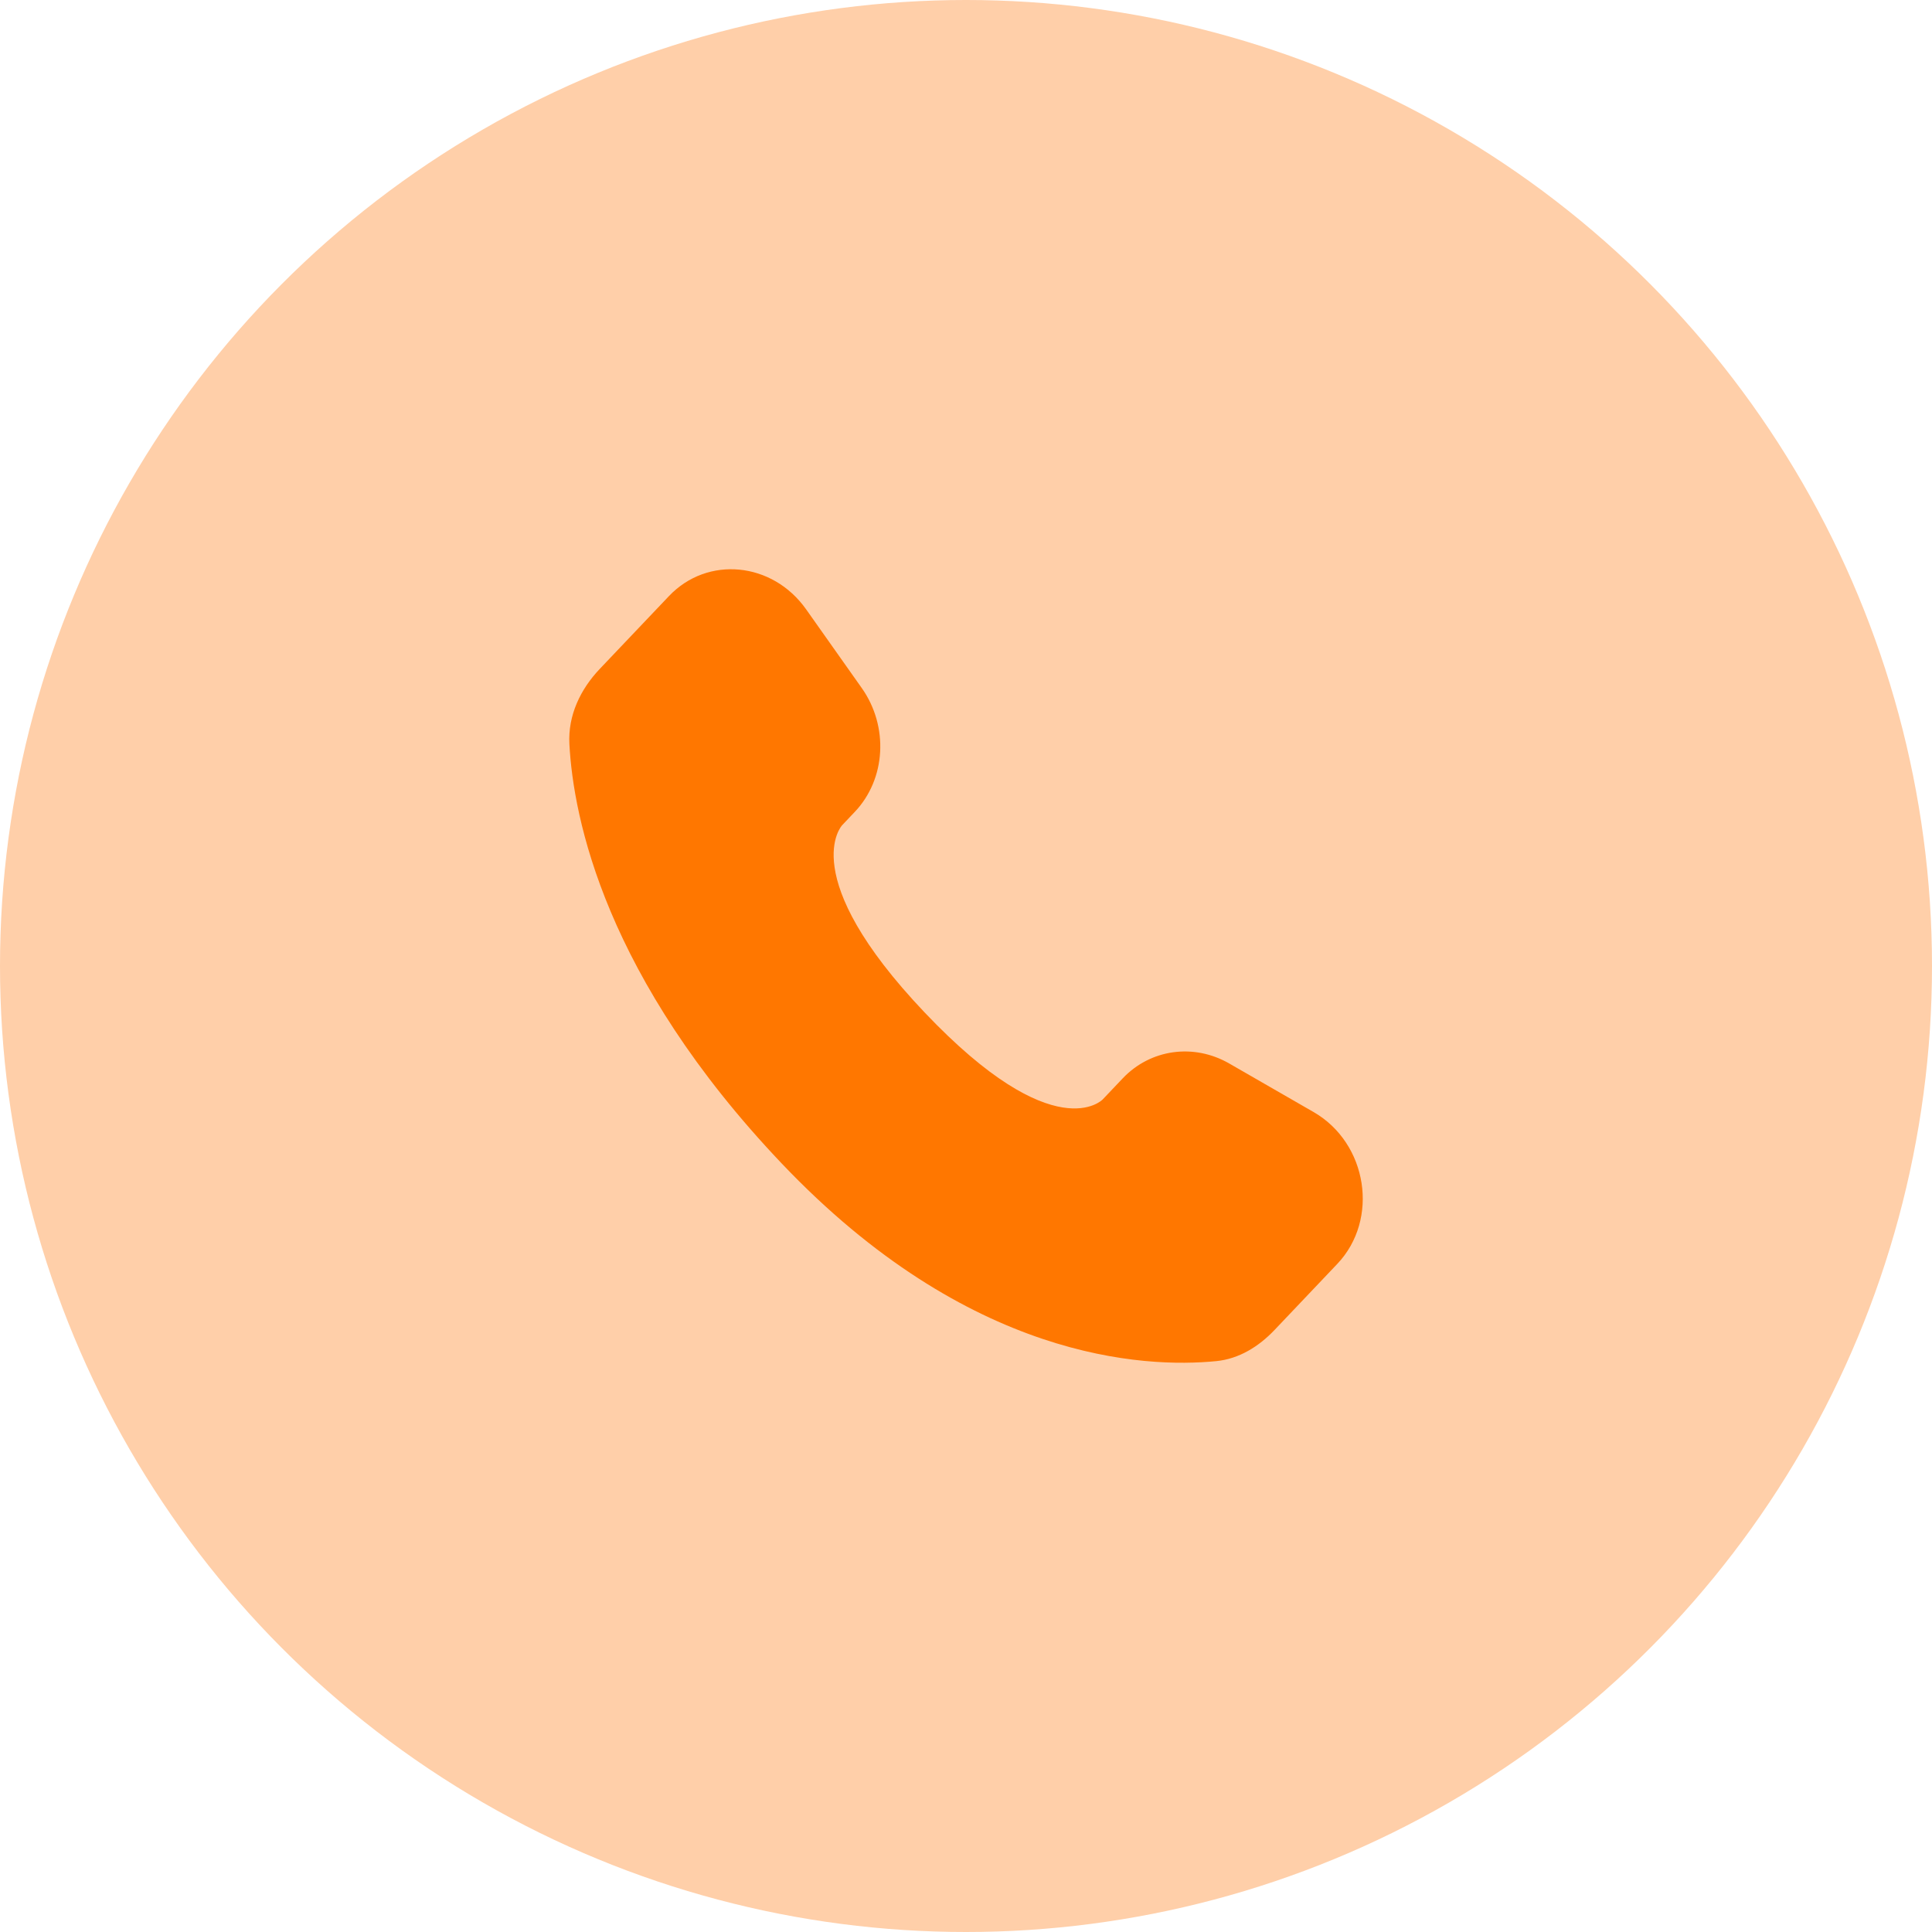
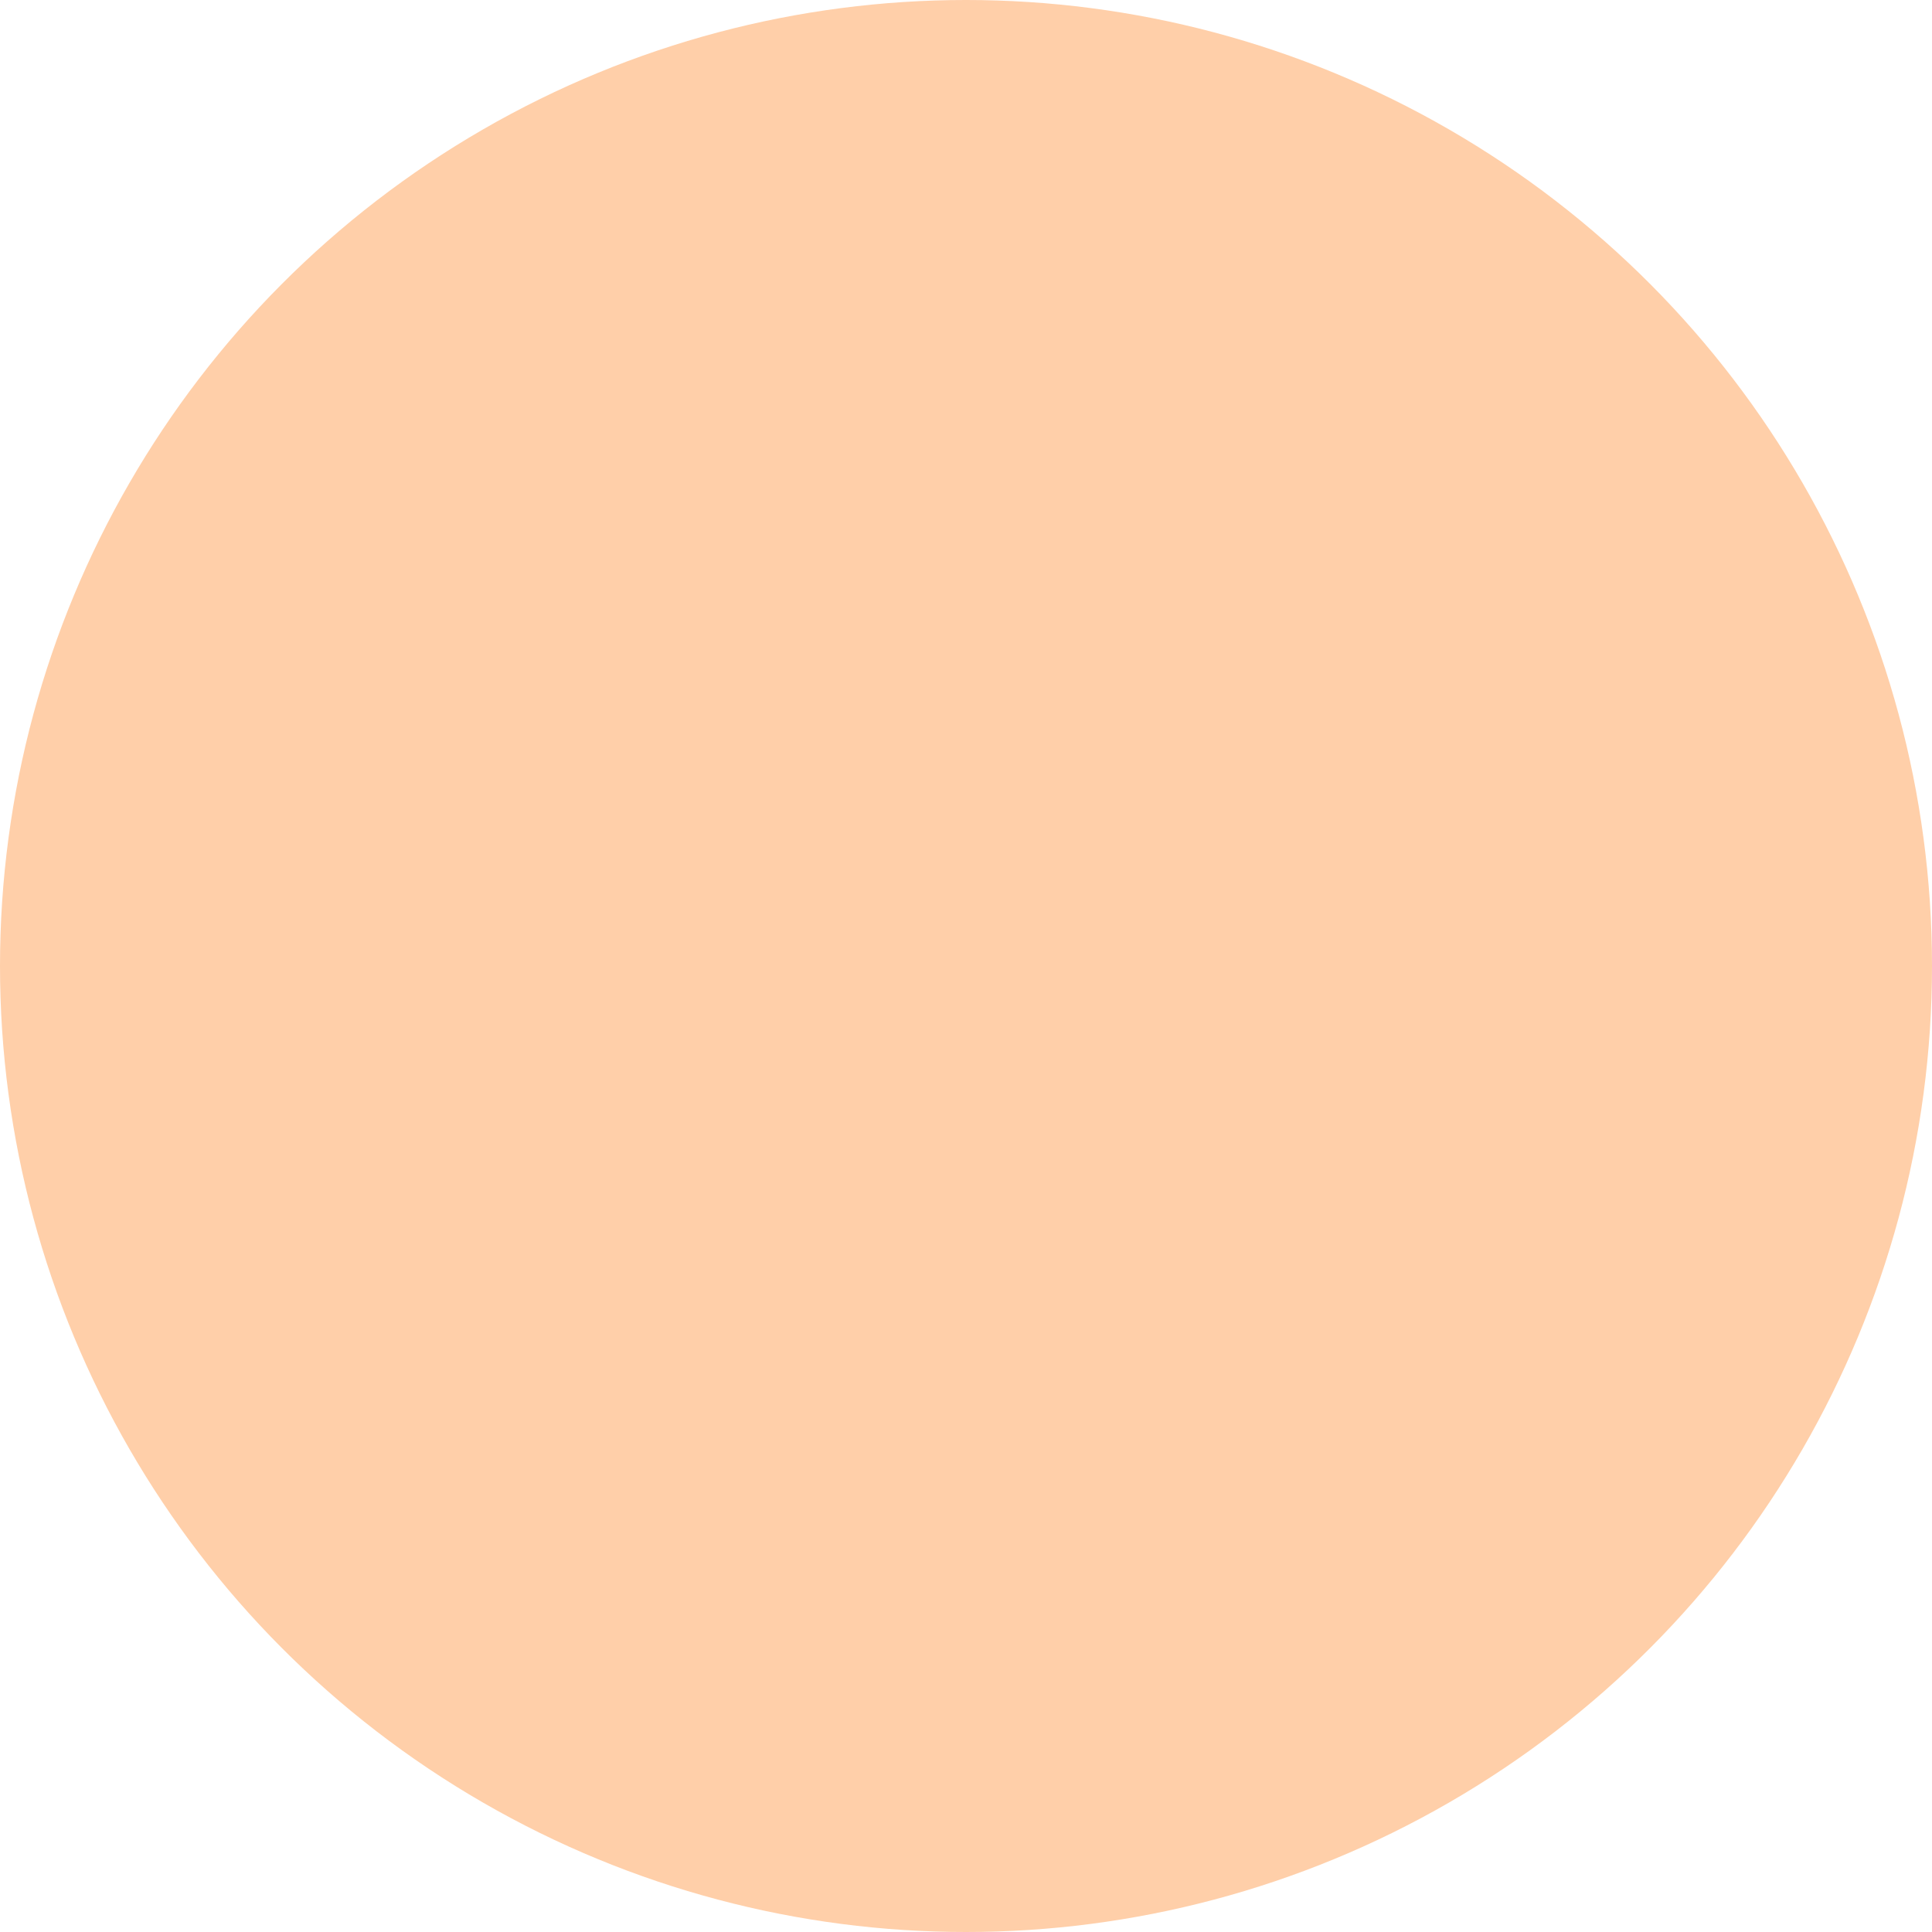
<svg xmlns="http://www.w3.org/2000/svg" width="56" height="56" viewBox="0 0 56 56" fill="none">
  <circle cx="28" cy="28" r="28" fill="#FFCFA9" />
-   <path d="M32.544 31.255L31.962 31.868C31.962 31.868 30.579 33.325 26.803 29.349C23.027 25.374 24.411 23.918 24.411 23.918L24.777 23.532C25.68 22.581 25.765 21.055 24.977 19.941L23.366 17.662C22.391 16.283 20.507 16.101 19.39 17.278L17.384 19.389C16.83 19.973 16.459 20.729 16.504 21.568C16.619 23.714 17.536 28.331 22.653 33.718C28.08 39.431 33.171 39.658 35.253 39.453C35.912 39.388 36.485 39.033 36.946 38.547L38.761 36.636C39.987 35.346 39.641 33.134 38.073 32.232L35.632 30.827C34.603 30.234 33.349 30.408 32.544 31.255Z" fill="#FF7700" />
</svg>